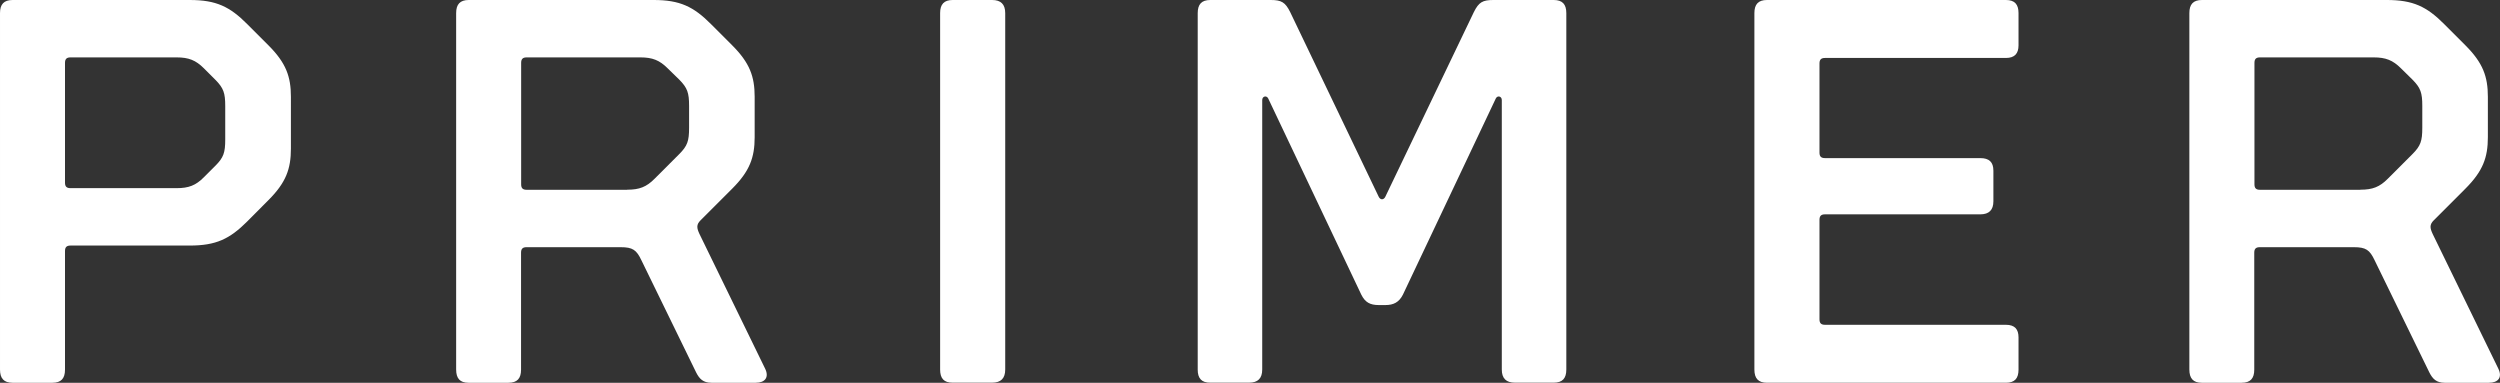
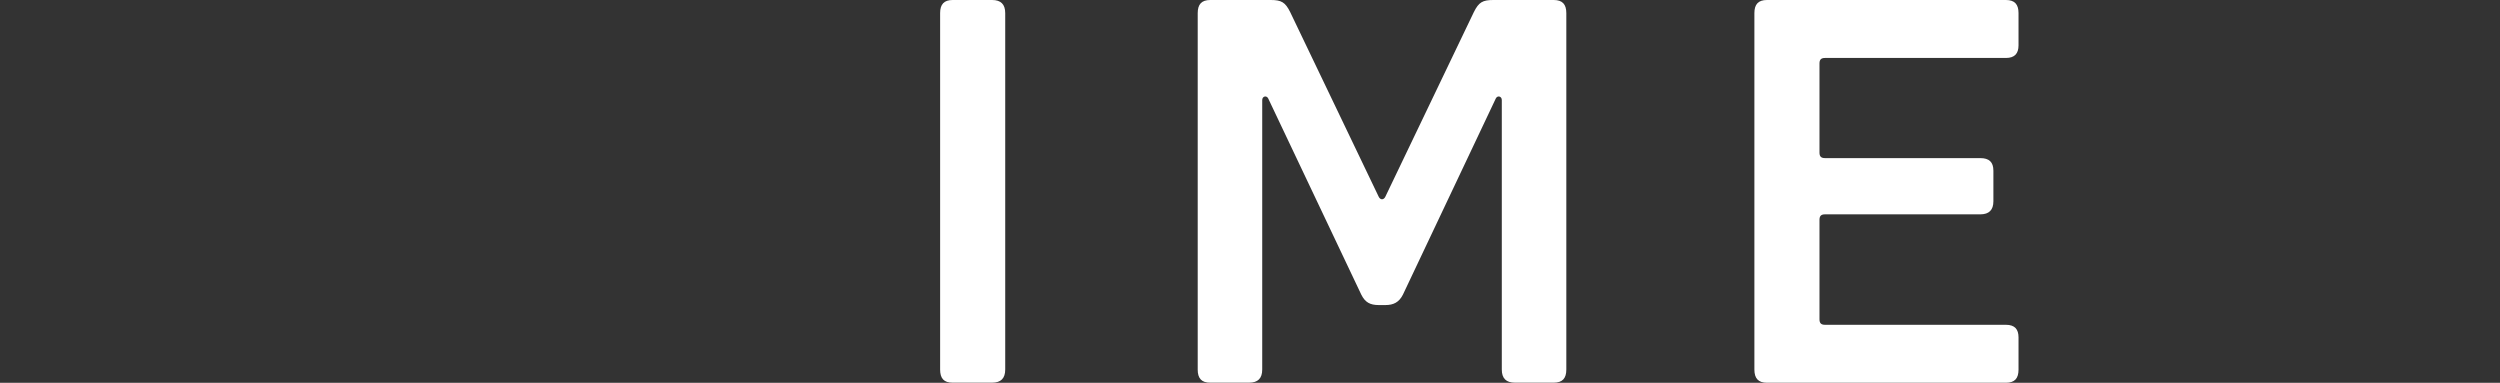
<svg xmlns="http://www.w3.org/2000/svg" enable-background="new 0 0 2596.2 397.5" viewBox="0 0 2596.2 397.5">
  <rect x="0" y="0" width="2596.2" height="397.5" fill="#333333" stroke="none" />
  <g fill="#fff">
-     <path d="m302.1 154.4c0 21-5.1 35.2-23.3 53.4l-22.1 22.2c-18.2 18.2-32.4 25-59.6 25h-123.9c-4 0-5.7 1.7-5.7 5.7v123.2c0 9.1-4 13.6-13.1 13.6h-41.3c-9.1 0-13.1-4.6-13.1-13.7v-370.2c0-9.1 4-13.6 13.1-13.6h184c27.3 0 41.5 6.8 59.6 25l22.1 22.1c18.2 18.2 23.3 32.4 23.3 53.4zm-68.2-44.2c0-13.6-1.7-18.7-10.2-27.3l-11.9-11.9c-8.5-8.5-15.9-11.4-28.4-11.4h-110.2c-4 0-5.7 1.7-5.7 5.7v124.4c0 4 1.7 5.7 5.7 5.7h110.2c12.5 0 19.9-2.8 28.4-11.4l11.9-11.9c8.5-8.5 10.2-13.6 10.2-27.3z" />
-     <path d="m473.7 383.8v-370.2c0-9.1 4-13.6 13.1-13.6h191.9c27.3 0 41.5 6.8 59.6 25l22.1 22.1c18.2 18.2 23.3 32.4 23.3 53.4v42c0 21-5.1 35.2-23.3 53.4l-32.9 32.9c-4.5 4.5-4 8-1.1 14.2l68.1 139.7c4.5 9.1 0 14.8-9.7 14.8h-46c-8.5 0-12.5-4-15.9-10.8l-56.8-116.4c-5.1-10.8-9.1-13.6-21.6-13.6h-97.7c-4 0-5.7 1.7-5.7 5.7v121.5c0 9.1-4 13.6-13.1 13.6h-41.5c-8.9 0-12.8-4.6-12.8-13.7zm177.7-186.8c12.5 0 19.9-2.8 28.4-11.4l25.6-25.6c8.5-8.5 10.2-13.6 10.2-27.3v-22.7c0-13.6-1.7-18.7-10.2-27.3l-12-11.7c-8.5-8.5-15.9-11.4-28.4-11.4h-118.1c-4 0-5.7 1.7-5.7 5.7v126.1c0 4 1.7 5.7 5.7 5.7h104.5z" />
    <path d="m976.3 383.8v-370.2c0-9.1 4-13.6 13.1-13.6h40.9c9.1 0 13.6 4.5 13.6 13.6v370.2c0 9.1-4.5 13.6-13.6 13.6h-40.9c-9.2.1-13.1-4.5-13.1-13.6z" />
    <path d="m1243.8 383.8v-370.2c0-9.1 4-13.6 13.1-13.6h62.5c11.4 0 15.3 2.3 20.4 12.5l92 191.9c1.7 3.4 5.1 3.4 6.8 0l92-191.9c5.1-10.2 9-12.5 20.4-12.5h62.5c9.1 0 13.1 4.5 13.1 13.6v370.2c0 9.1-4 13.6-13.1 13.6h-40.3c-9.1 0-13.6-4.5-13.6-13.6v-279.9c0-4-4.5-5.1-6.2-1.7l-96.5 203.8c-4 7.9-9.7 10.8-18.2 10.8h-6.8c-9.1 0-14.2-2.8-18.2-10.8l-96.7-203.8c-1.7-3.4-6.2-2.3-6.2 1.7v279.9c0 9.1-4.5 13.6-13.6 13.6h-40.3c-9.1.1-13.1-4.5-13.1-13.6z" />
    <path d="m1821.9 383.8v-370.2c0-9.1 4-13.6 13.1-13.6h248.1c9.1 0 13.1 4.5 13.1 13.6v33.5c0 8.5-4 13.1-13.1 13.1h-187.9c-4 0-5.7 1.7-5.7 5.7v92.6c0 4 1.7 5.7 5.7 5.7h161.3c9.1 0 13.6 4 13.6 13.1v31.7c0 9.1-4.5 13.6-13.6 13.6h-161.3c-4 0-5.7 1.7-5.7 5.7v103.3c0 4 1.7 5.7 5.7 5.7h187.9c9.1 0 13.1 4.5 13.1 13.1v33.5c0 9.1-4 13.6-13.1 13.6h-248.1c-9.1 0-13.1-4.6-13.1-13.7z" />
-     <path d="m2273.6 383.8v-370.2c0-9.1 4-13.6 13.1-13.6h191.9c27.3 0 41.5 6.8 59.6 25l22.1 22.1c18.2 18.2 23.3 32.4 23.3 53.4v42c0 21-5.1 35.2-23.3 53.4l-32.9 32.9c-4.5 4.5-4 8-1.1 14.2l68.1 139.7c4.5 9.1 0 14.8-9.7 14.8h-46c-8.5 0-12.5-4-15.9-10.8l-56.8-116.4c-5.1-10.8-9.1-13.6-21.6-13.6h-97.7c-4 0-5.7 1.7-5.7 5.7v121.5c0 9.1-4 13.6-13.1 13.6h-41.5c-8.8 0-12.8-4.6-12.8-13.7zm177.7-186.8c12.5 0 19.9-2.8 28.4-11.4l25.6-25.6c8.5-8.5 10.2-13.6 10.2-27.3v-22.7c0-13.6-1.7-18.7-10.2-27.3l-11.9-11.7c-8.5-8.5-15.9-11.4-28.4-11.4h-118.1c-4 0-5.7 1.7-5.7 5.7v126.1c0 4 1.7 5.7 5.7 5.7h104.4z" />
  </g>
</svg>